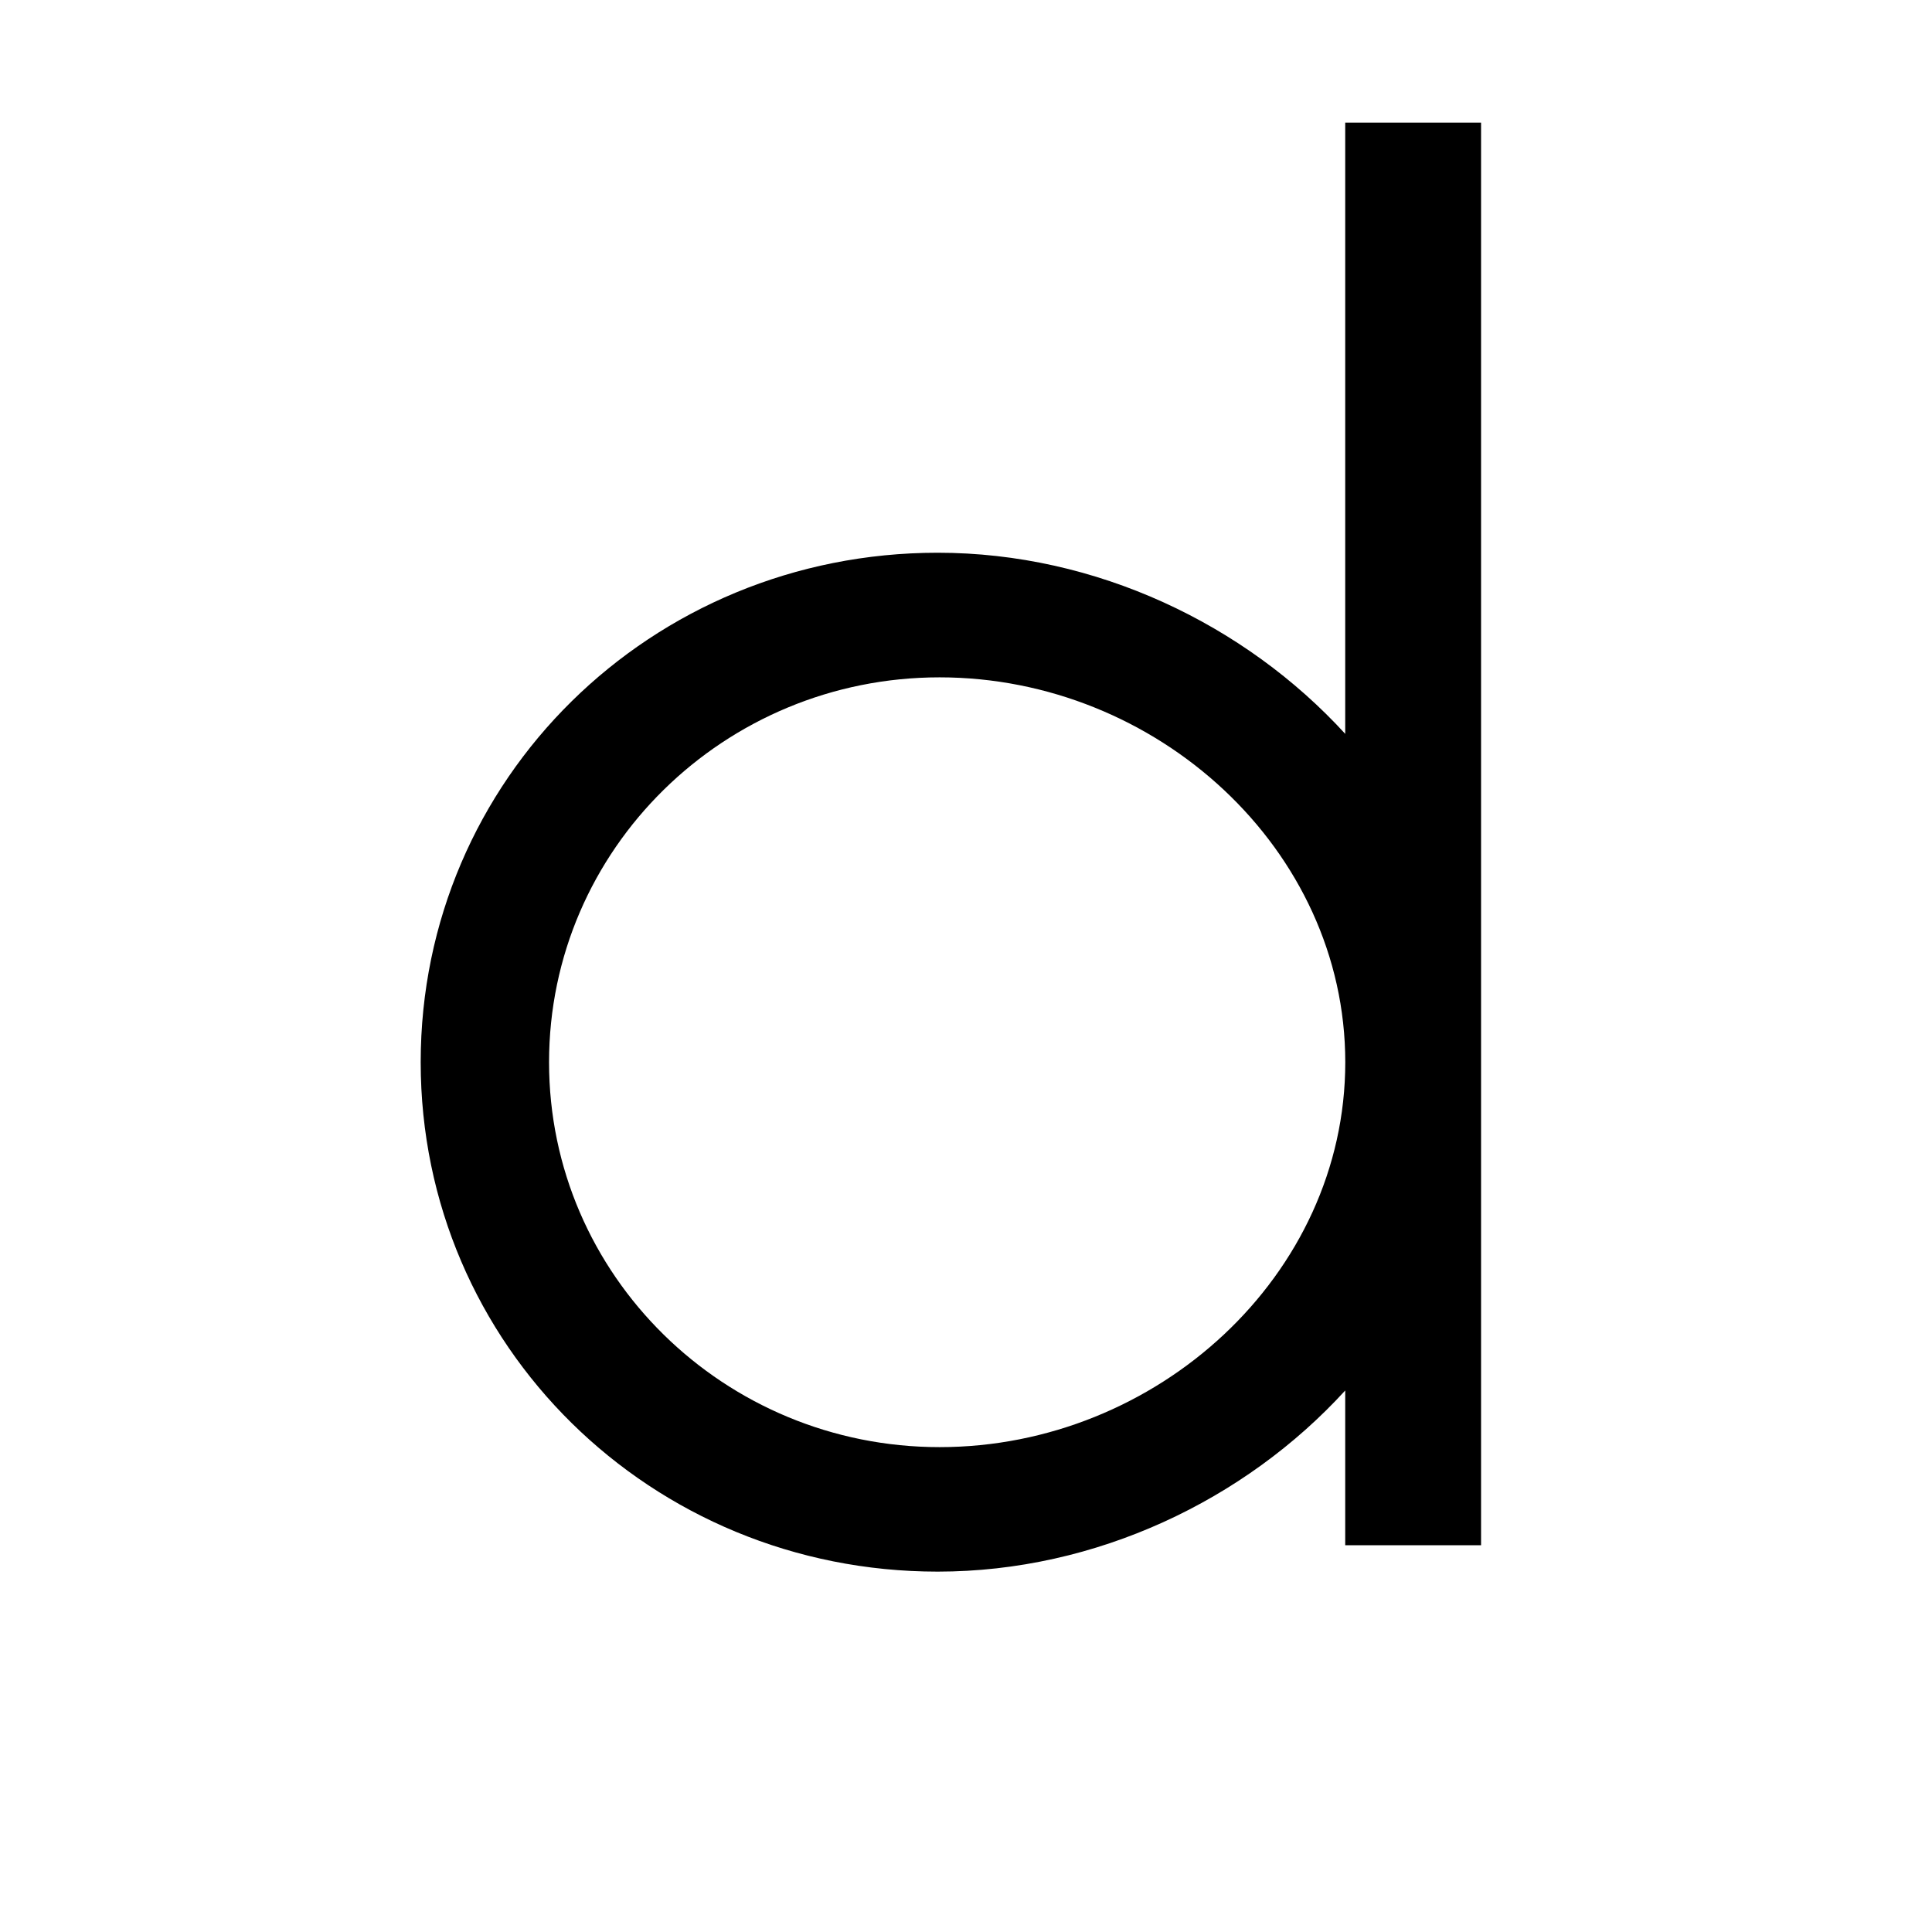
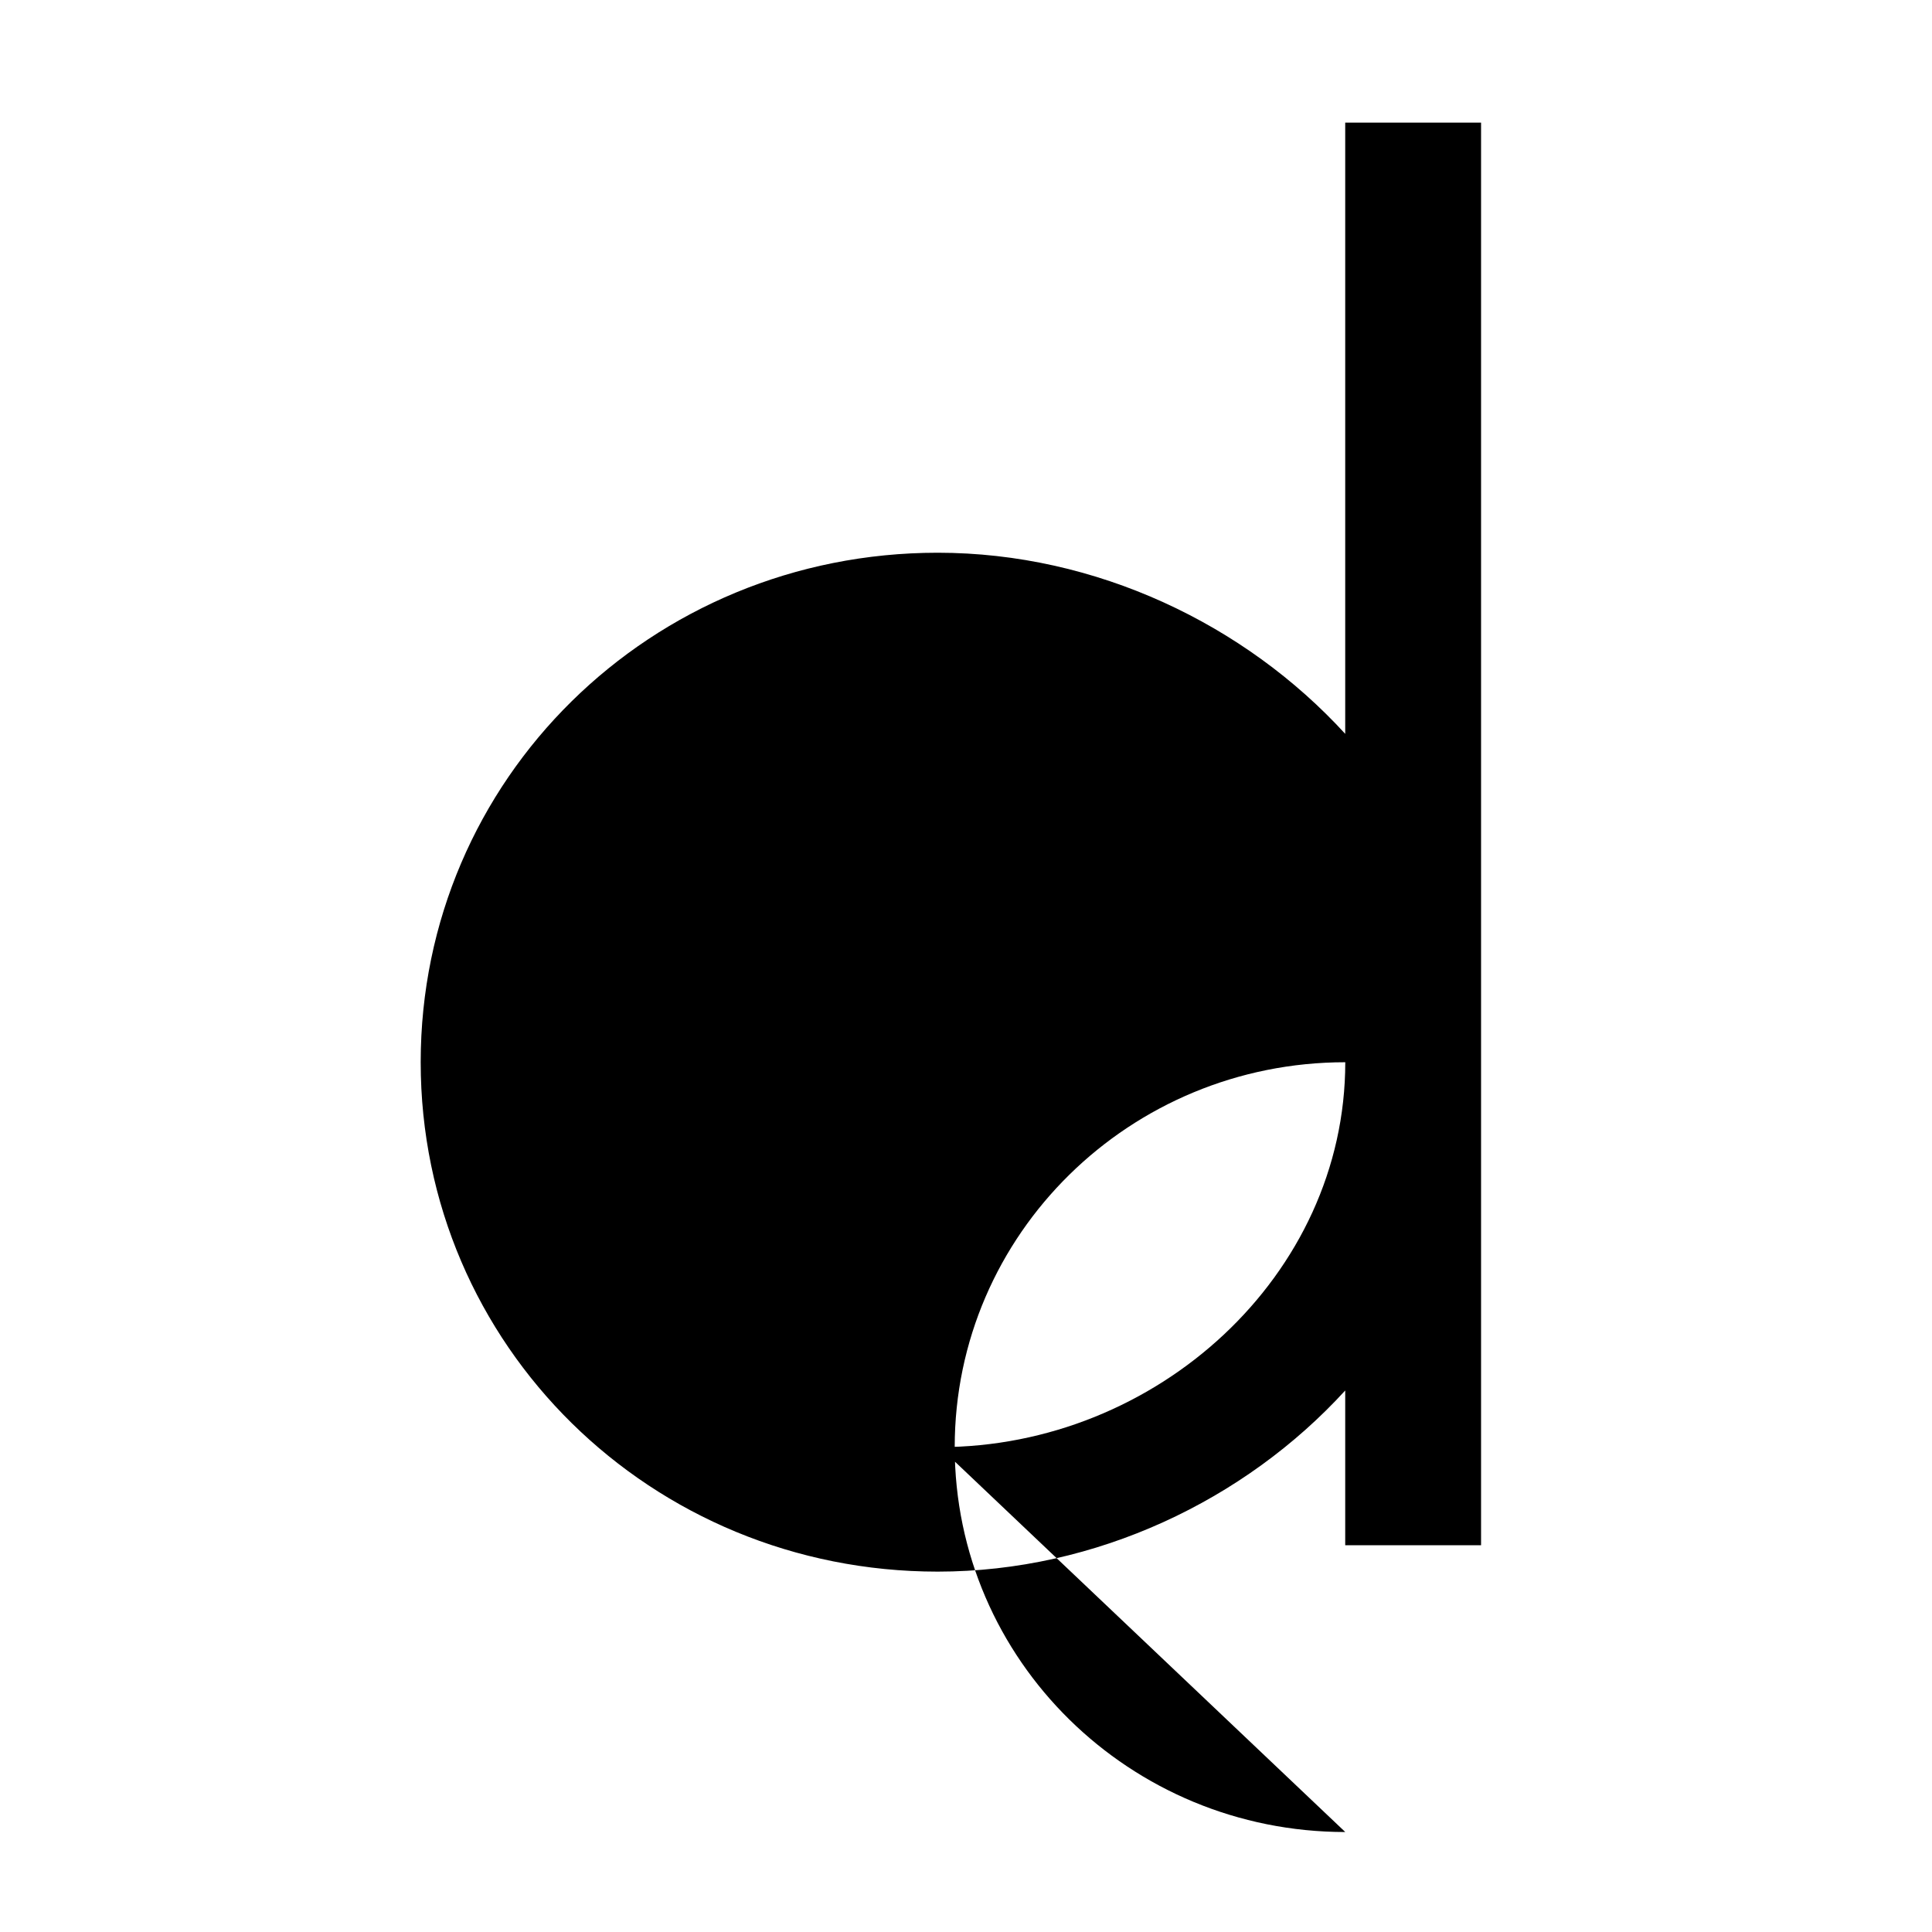
<svg xmlns="http://www.w3.org/2000/svg" fill="#000000" width="800px" height="800px" viewBox="-6 0 32 32" version="1.1">
  <title>d</title>
-   <path d="M16.281 12.156v-10.125h2.25v23.563h-2.25v-2.563c-1.656 1.813-4.125 3-6.75 3-4.75 0-8.563-3.75-8.563-8.438s3.813-8.438 8.563-8.438c2.625 0 5.094 1.188 6.75 3zM9.563 23.969c3.594 0 6.719-2.844 6.719-6.375s-3.125-6.375-6.719-6.375c-3.563 0-6.469 2.844-6.469 6.375s2.906 6.375 6.469 6.375z" />
+   <path d="M16.281 12.156v-10.125h2.25v23.563h-2.25v-2.563c-1.656 1.813-4.125 3-6.75 3-4.75 0-8.563-3.75-8.563-8.438s3.813-8.438 8.563-8.438c2.625 0 5.094 1.188 6.75 3zM9.563 23.969c3.594 0 6.719-2.844 6.719-6.375c-3.563 0-6.469 2.844-6.469 6.375s2.906 6.375 6.469 6.375z" />
</svg>